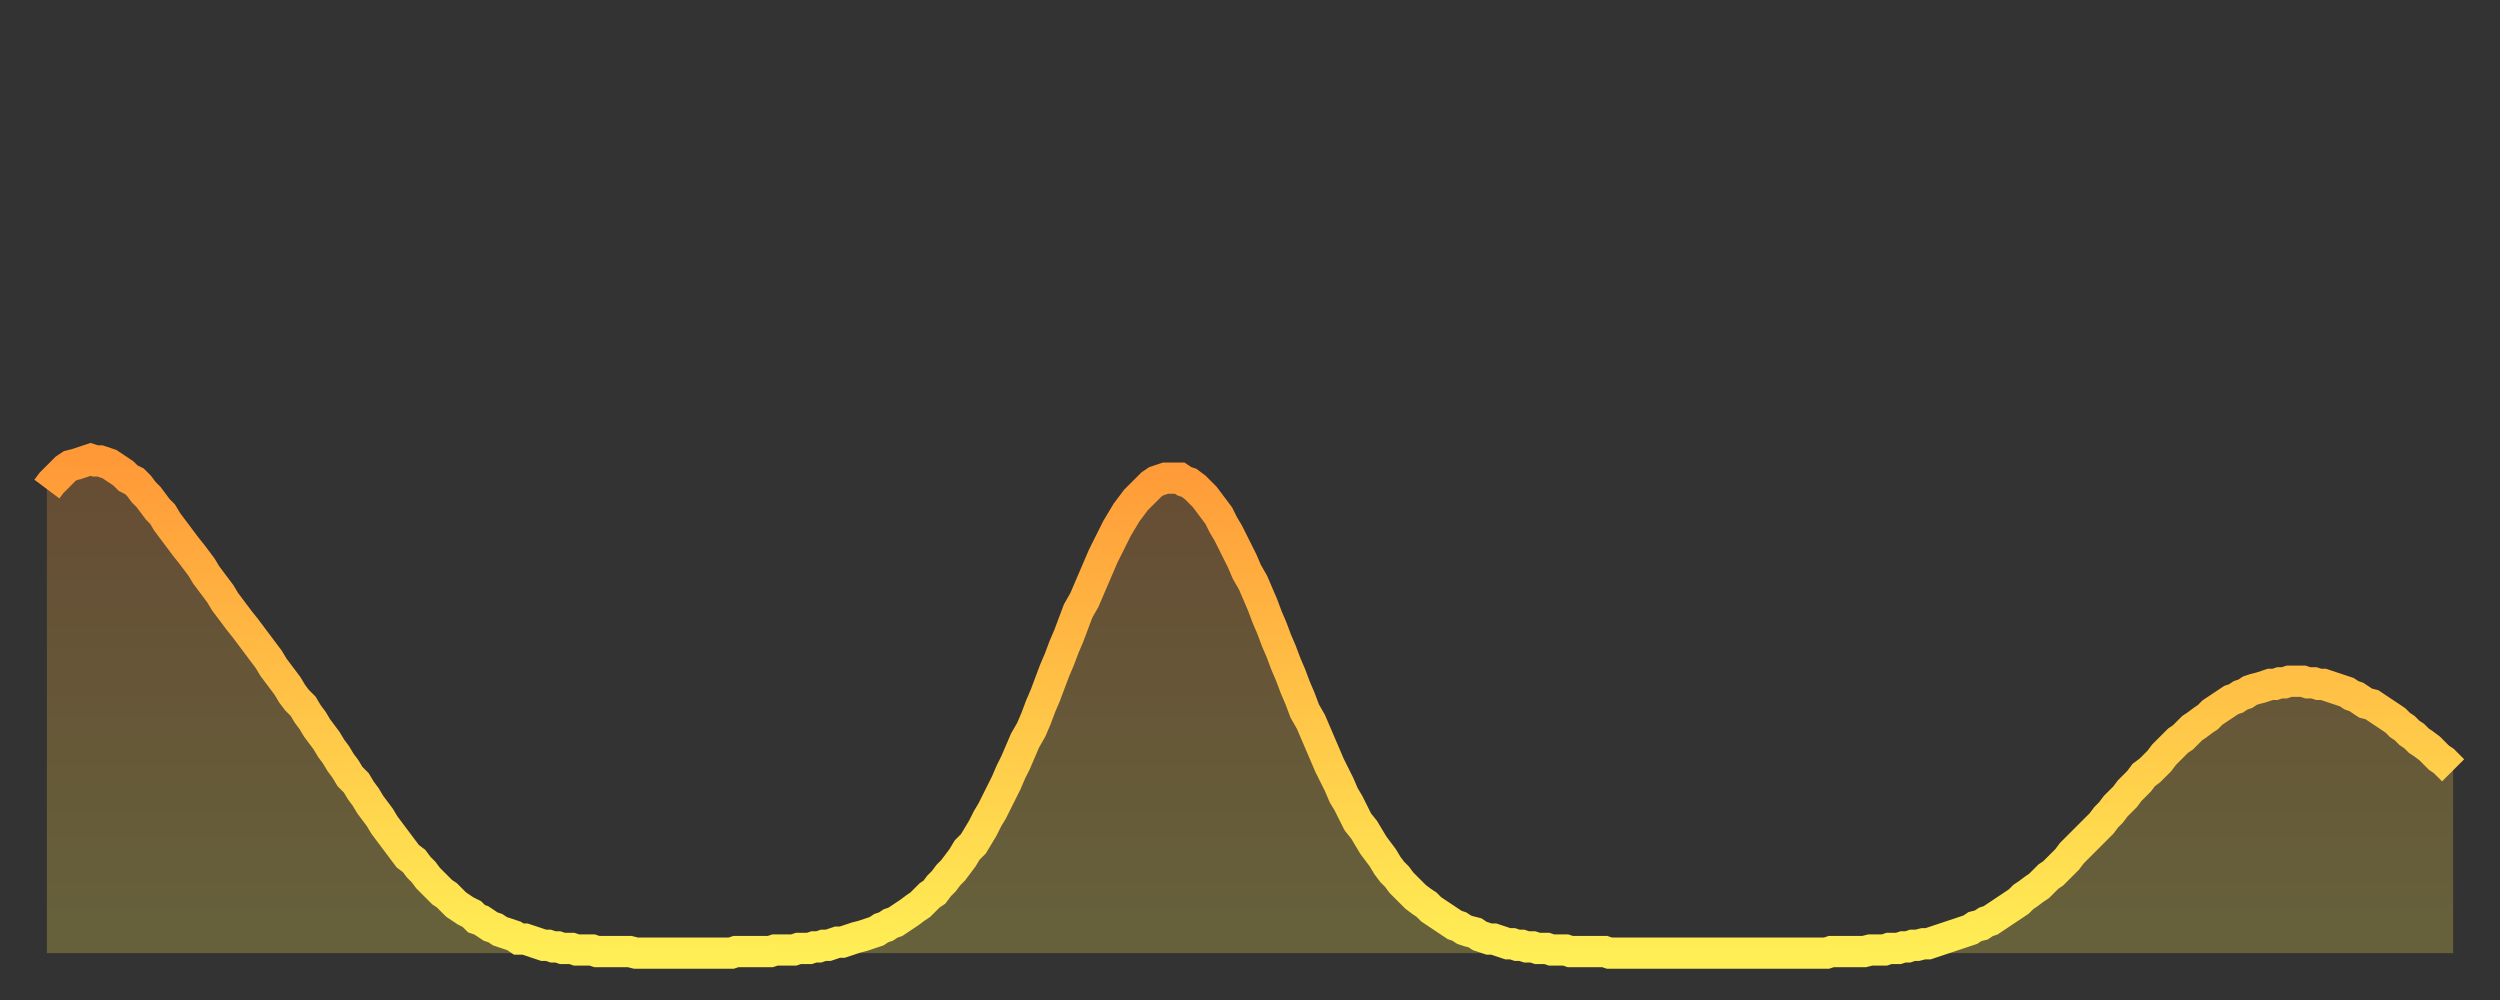
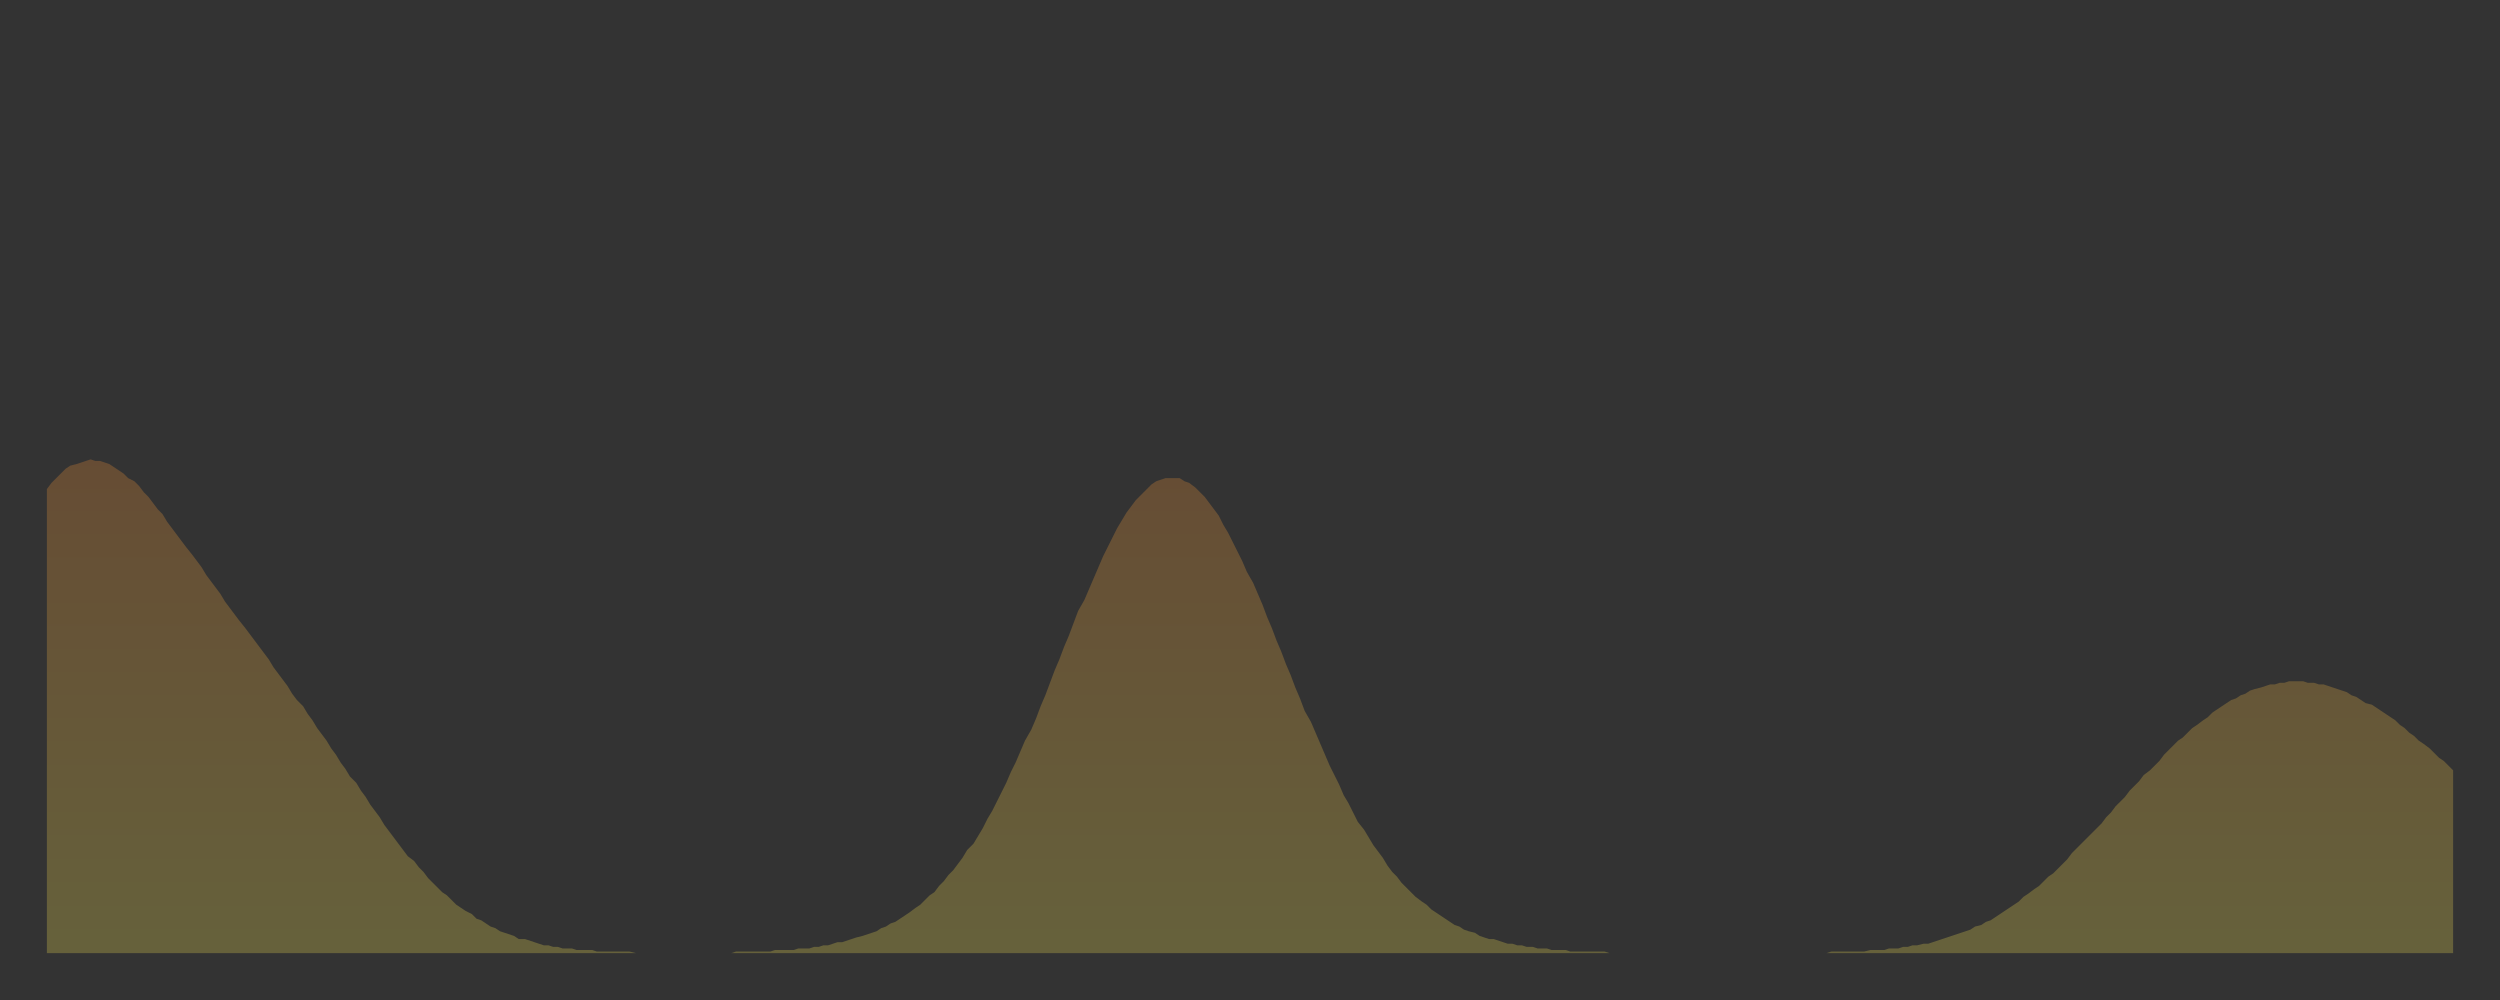
<svg xmlns="http://www.w3.org/2000/svg" baseProfile="full" height="64" version="1.1" width="160">
  <rect width="100%" height="100%" fill="#333333" stroke="none" />
  <defs>
    <linearGradient id="id3433404" x1="0" x2="0" y1="0" y2="1">
      <stop offset="0%" stop-color="#ff9938" />
      <stop offset="50%" stop-color="#ffc447" />
      <stop offset="100%" stop-color="#ffee55" />
    </linearGradient>
  </defs>
  <g transform="translate(3,3)">
    <g>
-       <path d="M 0.0 28.3 0.3 27.9 0.6 27.6 0.9 27.3 1.2 27.0 1.5 26.8 1.9 26.7 2.2 26.6 2.5 26.5 2.8 26.4 3.1 26.5 3.4 26.5 3.7 26.6 4.0 26.7 4.3 26.9 4.6 27.1 4.9 27.3 5.2 27.6 5.6 27.8 5.9 28.1 6.2 28.5 6.5 28.8 6.8 29.2 7.1 29.6 7.4 29.9 7.7 30.4 8.0 30.8 8.3 31.2 8.6 31.6 8.9 32.0 9.3 32.5 9.6 32.9 9.9 33.3 10.2 33.8 10.5 34.2 10.8 34.6 11.1 35.0 11.4 35.5 11.7 35.9 12.0 36.3 12.3 36.7 12.7 37.2 13.0 37.6 13.3 38.0 13.6 38.4 13.9 38.8 14.2 39.2 14.5 39.7 14.8 40.1 15.1 40.5 15.4 40.9 15.7 41.4 16.0 41.8 16.4 42.2 16.7 42.7 17.0 43.1 17.3 43.6 17.6 44.0 17.9 44.4 18.2 44.9 18.5 45.3 18.8 45.8 19.1 46.2 19.4 46.7 19.8 47.1 20.1 47.6 20.4 48.0 20.7 48.5 21.0 48.9 21.3 49.3 21.6 49.8 21.9 50.2 22.2 50.6 22.5 51.0 22.8 51.4 23.1 51.8 23.5 52.1 23.8 52.5 24.1 52.8 24.4 53.2 24.7 53.5 25.0 53.8 25.3 54.1 25.6 54.3 25.9 54.6 26.2 54.9 26.5 55.1 26.8 55.3 27.2 55.5 27.5 55.8 27.8 55.9 28.1 56.1 28.4 56.3 28.7 56.4 29.0 56.6 29.3 56.7 29.6 56.8 29.9 56.9 30.2 57.1 30.6 57.1 30.9 57.2 31.2 57.3 31.5 57.4 31.8 57.5 32.1 57.5 32.4 57.6 32.7 57.6 33.0 57.7 33.3 57.7 33.6 57.7 33.9 57.8 34.3 57.8 34.6 57.8 34.9 57.8 35.2 57.9 35.5 57.9 35.8 57.9 36.1 57.9 36.4 57.9 36.7 57.9 37.0 57.9 37.3 57.9 37.7 58.0 38.0 58.0 38.3 58.0 38.6 58.0 38.9 58.0 39.2 58.0 39.5 58.0 39.8 58.0 40.1 58.0 40.4 58.0 40.7 58.0 41.0 58.0 41.4 58.0 41.7 58.0 42.0 58.0 42.3 58.0 42.6 58.0 42.9 58.0 43.2 58.0 43.5 58.0 43.8 58.0 44.1 57.9 44.4 57.9 44.7 57.9 45.1 57.9 45.4 57.9 45.7 57.9 46.0 57.9 46.3 57.9 46.6 57.8 46.9 57.8 47.2 57.8 47.5 57.8 47.8 57.8 48.1 57.7 48.5 57.7 48.8 57.7 49.1 57.6 49.4 57.6 49.7 57.5 50.0 57.5 50.3 57.4 50.6 57.3 50.9 57.3 51.2 57.2 51.5 57.1 51.8 57.0 52.2 56.9 52.5 56.8 52.8 56.7 53.1 56.6 53.4 56.4 53.7 56.3 54.0 56.1 54.3 56.0 54.6 55.8 54.9 55.6 55.2 55.4 55.6 55.1 55.9 54.9 56.2 54.6 56.5 54.3 56.8 54.1 57.1 53.7 57.4 53.4 57.7 53.0 58.0 52.7 58.3 52.3 58.6 51.9 58.9 51.4 59.3 51.0 59.6 50.5 59.9 50.0 60.2 49.4 60.5 48.9 60.8 48.3 61.1 47.7 61.4 47.1 61.7 46.4 62.0 45.8 62.3 45.1 62.6 44.4 63.0 43.7 63.3 43.0 63.6 42.2 63.9 41.5 64.2 40.7 64.5 39.9 64.8 39.2 65.1 38.4 65.4 37.7 65.7 36.9 66.0 36.1 66.4 35.4 66.7 34.7 67.0 34.0 67.3 33.3 67.6 32.6 67.9 32.0 68.2 31.4 68.5 30.8 68.8 30.3 69.1 29.8 69.4 29.4 69.7 29.0 70.1 28.6 70.4 28.3 70.7 28.0 71.0 27.8 71.3 27.7 71.6 27.6 71.9 27.6 72.2 27.6 72.5 27.6 72.8 27.8 73.1 27.9 73.5 28.2 73.8 28.5 74.1 28.8 74.4 29.2 74.7 29.6 75.0 30.0 75.3 30.6 75.6 31.1 75.9 31.7 76.2 32.3 76.5 32.9 76.8 33.6 77.2 34.3 77.5 35.0 77.8 35.7 78.1 36.5 78.4 37.2 78.7 38.0 79.0 38.7 79.3 39.5 79.6 40.2 79.9 41.0 80.2 41.7 80.5 42.5 80.9 43.2 81.2 43.9 81.5 44.6 81.8 45.3 82.1 46.0 82.4 46.6 82.7 47.2 83.0 47.9 83.3 48.4 83.6 49.0 83.9 49.6 84.3 50.1 84.6 50.6 84.9 51.1 85.2 51.5 85.5 51.9 85.8 52.4 86.1 52.8 86.4 53.1 86.7 53.5 87.0 53.8 87.3 54.1 87.6 54.4 88.0 54.7 88.3 54.9 88.6 55.2 88.9 55.4 89.2 55.6 89.5 55.8 89.8 56.0 90.1 56.2 90.4 56.3 90.7 56.5 91.0 56.6 91.4 56.7 91.7 56.9 92.0 57.0 92.3 57.1 92.6 57.1 92.9 57.2 93.2 57.3 93.5 57.4 93.8 57.4 94.1 57.5 94.4 57.5 94.7 57.6 95.1 57.6 95.4 57.7 95.7 57.7 96.0 57.7 96.3 57.8 96.6 57.8 96.9 57.8 97.2 57.8 97.5 57.9 97.8 57.9 98.1 57.9 98.4 57.9 98.8 57.9 99.1 57.9 99.4 57.9 99.7 57.9 100.0 58.0 100.3 58.0 100.6 58.0 100.9 58.0 101.2 58.0 101.5 58.0 101.8 58.0 102.2 58.0 102.5 58.0 102.8 58.0 103.1 58.0 103.4 58.0 103.7 58.0 104.0 58.0 104.3 58.0 104.6 58.0 104.9 58.0 105.2 58.0 105.5 58.0 105.9 58.0 106.2 58.0 106.5 58.0 106.8 58.0 107.1 58.0 107.4 58.0 107.7 58.0 108.0 58.0 108.3 58.0 108.6 58.0 108.9 58.0 109.3 58.0 109.6 58.0 109.9 58.0 110.2 58.0 110.5 58.0 110.8 58.0 111.1 58.0 111.4 58.0 111.7 58.0 112.0 58.0 112.3 58.0 112.6 58.0 113.0 58.0 113.3 58.0 113.6 58.0 113.9 58.0 114.2 57.9 114.5 57.9 114.8 57.9 115.1 57.9 115.4 57.9 115.7 57.9 116.0 57.9 116.3 57.9 116.7 57.8 117.0 57.8 117.3 57.8 117.6 57.8 117.9 57.7 118.2 57.7 118.5 57.7 118.8 57.6 119.1 57.6 119.4 57.5 119.7 57.5 120.1 57.4 120.4 57.4 120.7 57.3 121.0 57.2 121.3 57.1 121.6 57.0 121.9 56.9 122.2 56.8 122.5 56.7 122.8 56.6 123.1 56.5 123.4 56.3 123.8 56.2 124.1 56.0 124.4 55.9 124.7 55.7 125.0 55.5 125.3 55.3 125.6 55.1 125.9 54.9 126.2 54.7 126.5 54.4 126.8 54.2 127.2 53.9 127.5 53.7 127.8 53.4 128.1 53.1 128.4 52.9 128.7 52.6 129.0 52.3 129.3 52.0 129.6 51.6 129.9 51.3 130.2 51.0 130.5 50.7 130.9 50.3 131.2 50.0 131.5 49.7 131.8 49.3 132.1 49.0 132.4 48.6 132.7 48.3 133.0 48.0 133.3 47.6 133.6 47.3 133.9 47.0 134.2 46.6 134.6 46.3 134.9 46.0 135.2 45.7 135.5 45.3 135.8 45.0 136.1 44.7 136.4 44.4 136.7 44.2 137.0 43.9 137.3 43.6 137.6 43.4 138.0 43.1 138.3 42.9 138.6 42.6 138.9 42.4 139.2 42.2 139.5 42.0 139.8 41.8 140.1 41.7 140.4 41.5 140.7 41.4 141.0 41.2 141.3 41.1 141.7 41.0 142.0 40.9 142.3 40.8 142.6 40.8 142.9 40.7 143.2 40.7 143.5 40.6 143.8 40.6 144.1 40.6 144.4 40.6 144.7 40.7 145.1 40.7 145.4 40.8 145.7 40.8 146.0 40.9 146.3 41.0 146.6 41.1 146.9 41.2 147.2 41.3 147.5 41.5 147.8 41.6 148.1 41.8 148.4 42.0 148.8 42.1 149.1 42.3 149.4 42.5 149.7 42.7 150.0 42.9 150.3 43.1 150.6 43.4 150.9 43.6 151.2 43.9 151.5 44.1 151.8 44.4 152.1 44.6 152.5 44.9 152.8 45.2 153.1 45.5 153.4 45.7 153.7 46.0 154.0 46.3" fill="none" id="graph-curve" opacity="1" stroke="url(#id3433404)" stroke-width="2" />
      <path d="M 0 58 L 0.0 28.3 0.3 27.9 0.6 27.6 0.9 27.3 1.2 27.0 1.5 26.8 1.9 26.7 2.2 26.6 2.5 26.5 2.8 26.4 3.1 26.5 3.4 26.5 3.7 26.6 4.0 26.7 4.3 26.9 4.6 27.1 4.9 27.3 5.2 27.6 5.6 27.8 5.9 28.1 6.2 28.5 6.5 28.8 6.8 29.2 7.1 29.6 7.4 29.9 7.7 30.4 8.0 30.8 8.3 31.2 8.6 31.6 8.9 32.0 9.3 32.5 9.6 32.9 9.9 33.3 10.2 33.8 10.5 34.2 10.8 34.6 11.1 35.0 11.4 35.5 11.7 35.9 12.0 36.3 12.3 36.7 12.7 37.2 13.0 37.6 13.3 38.0 13.6 38.4 13.9 38.8 14.2 39.2 14.5 39.7 14.8 40.1 15.1 40.5 15.4 40.9 15.7 41.4 16.0 41.8 16.4 42.2 16.7 42.7 17.0 43.1 17.3 43.6 17.6 44.0 17.9 44.4 18.2 44.9 18.5 45.3 18.8 45.8 19.1 46.2 19.4 46.7 19.8 47.1 20.1 47.6 20.4 48.0 20.7 48.5 21.0 48.9 21.3 49.3 21.6 49.8 21.9 50.2 22.2 50.6 22.5 51.0 22.8 51.4 23.1 51.8 23.5 52.1 23.8 52.5 24.1 52.8 24.4 53.2 24.7 53.5 25.0 53.8 25.3 54.1 25.6 54.3 25.9 54.6 26.2 54.9 26.5 55.1 26.8 55.3 27.2 55.5 27.5 55.8 27.8 55.9 28.1 56.1 28.4 56.3 28.7 56.4 29.0 56.6 29.3 56.7 29.6 56.8 29.9 56.9 30.2 57.1 30.6 57.1 30.9 57.2 31.2 57.3 31.5 57.4 31.8 57.5 32.1 57.5 32.4 57.6 32.7 57.6 33.0 57.7 33.3 57.7 33.6 57.7 33.9 57.8 34.3 57.8 34.6 57.8 34.9 57.8 35.2 57.9 35.5 57.9 35.8 57.9 36.1 57.9 36.4 57.9 36.7 57.9 37.0 57.9 37.3 57.9 37.7 58.0 38.0 58.0 38.3 58.0 38.6 58.0 38.9 58.0 39.2 58.0 39.5 58.0 39.8 58.0 40.1 58.0 40.4 58.0 40.7 58.0 41.0 58.0 41.4 58.0 41.7 58.0 42.0 58.0 42.3 58.0 42.6 58.0 42.9 58.0 43.2 58.0 43.5 58.0 43.8 58.0 44.1 57.9 44.4 57.9 44.7 57.9 45.1 57.9 45.4 57.9 45.7 57.9 46.0 57.9 46.3 57.9 46.6 57.8 46.9 57.8 47.2 57.8 47.5 57.8 47.8 57.8 48.1 57.7 48.5 57.7 48.8 57.7 49.1 57.6 49.4 57.6 49.7 57.5 50.0 57.5 50.3 57.4 50.6 57.3 50.9 57.3 51.2 57.2 51.5 57.1 51.8 57.0 52.2 56.9 52.5 56.8 52.8 56.7 53.1 56.6 53.4 56.4 53.7 56.3 54.0 56.1 54.3 56.0 54.6 55.8 54.9 55.6 55.2 55.4 55.6 55.1 55.9 54.9 56.2 54.6 56.5 54.3 56.8 54.1 57.1 53.7 57.4 53.4 57.7 53.0 58.0 52.7 58.3 52.3 58.6 51.9 58.9 51.4 59.3 51.0 59.6 50.5 59.9 50.0 60.2 49.4 60.5 48.9 60.8 48.3 61.1 47.7 61.4 47.1 61.7 46.4 62.0 45.8 62.3 45.1 62.6 44.4 63.0 43.7 63.3 43.0 63.6 42.2 63.9 41.5 64.2 40.7 64.5 39.9 64.8 39.2 65.1 38.4 65.4 37.7 65.7 36.9 66.0 36.1 66.4 35.4 66.7 34.7 67.0 34.0 67.3 33.3 67.6 32.6 67.9 32.0 68.2 31.4 68.5 30.8 68.8 30.3 69.1 29.8 69.4 29.4 69.7 29.0 70.1 28.6 70.4 28.3 70.7 28.0 71.0 27.8 71.3 27.7 71.6 27.6 71.9 27.6 72.2 27.6 72.5 27.6 72.8 27.8 73.1 27.9 73.5 28.2 73.8 28.5 74.1 28.8 74.4 29.2 74.7 29.6 75.0 30.0 75.3 30.6 75.6 31.1 75.9 31.7 76.2 32.3 76.5 32.9 76.8 33.6 77.2 34.3 77.5 35.0 77.8 35.7 78.1 36.5 78.4 37.2 78.7 38.0 79.0 38.7 79.3 39.5 79.6 40.2 79.9 41.0 80.2 41.7 80.5 42.5 80.9 43.2 81.2 43.9 81.5 44.6 81.8 45.3 82.1 46.0 82.4 46.6 82.7 47.2 83.0 47.9 83.3 48.4 83.6 49.0 83.9 49.6 84.3 50.1 84.6 50.6 84.9 51.1 85.2 51.5 85.5 51.9 85.8 52.4 86.1 52.8 86.4 53.1 86.7 53.5 87.0 53.8 87.3 54.1 87.6 54.4 88.0 54.7 88.3 54.9 88.6 55.2 88.9 55.4 89.2 55.6 89.5 55.8 89.8 56.0 90.1 56.2 90.4 56.3 90.7 56.5 91.0 56.6 91.4 56.7 91.7 56.9 92.0 57.0 92.3 57.1 92.6 57.1 92.9 57.2 93.2 57.3 93.5 57.4 93.8 57.4 94.1 57.5 94.4 57.5 94.7 57.6 95.1 57.6 95.4 57.7 95.7 57.7 96.0 57.7 96.3 57.8 96.6 57.8 96.9 57.8 97.2 57.8 97.5 57.9 97.8 57.9 98.1 57.9 98.4 57.9 98.8 57.9 99.1 57.9 99.4 57.9 99.7 57.9 100.0 58.0 100.3 58.0 100.6 58.0 100.9 58.0 101.2 58.0 101.5 58.0 101.8 58.0 102.2 58.0 102.5 58.0 102.8 58.0 103.1 58.0 103.4 58.0 103.7 58.0 104.0 58.0 104.3 58.0 104.6 58.0 104.9 58.0 105.2 58.0 105.5 58.0 105.9 58.0 106.2 58.0 106.5 58.0 106.8 58.0 107.1 58.0 107.4 58.0 107.7 58.0 108.0 58.0 108.3 58.0 108.6 58.0 108.9 58.0 109.3 58.0 109.6 58.0 109.9 58.0 110.2 58.0 110.5 58.0 110.8 58.0 111.1 58.0 111.4 58.0 111.7 58.0 112.0 58.0 112.3 58.0 112.6 58.0 113.0 58.0 113.3 58.0 113.6 58.0 113.9 58.0 114.2 57.9 114.5 57.9 114.8 57.9 115.1 57.9 115.4 57.9 115.7 57.9 116.0 57.9 116.3 57.9 116.7 57.8 117.0 57.8 117.3 57.8 117.6 57.8 117.9 57.7 118.2 57.7 118.5 57.7 118.8 57.6 119.1 57.6 119.4 57.5 119.7 57.5 120.1 57.4 120.4 57.4 120.7 57.3 121.0 57.2 121.3 57.1 121.6 57.0 121.9 56.9 122.2 56.8 122.5 56.7 122.8 56.6 123.1 56.5 123.4 56.3 123.8 56.2 124.1 56.0 124.4 55.9 124.7 55.7 125.0 55.5 125.3 55.3 125.6 55.1 125.9 54.9 126.2 54.7 126.5 54.4 126.8 54.2 127.2 53.9 127.5 53.7 127.8 53.4 128.1 53.1 128.4 52.9 128.7 52.6 129.0 52.3 129.3 52.0 129.6 51.6 129.9 51.3 130.2 51.0 130.5 50.7 130.9 50.3 131.2 50.0 131.5 49.7 131.8 49.3 132.1 49.0 132.4 48.6 132.7 48.3 133.0 48.0 133.3 47.6 133.6 47.3 133.9 47.0 134.2 46.6 134.6 46.3 134.9 46.0 135.2 45.7 135.5 45.3 135.8 45.0 136.1 44.7 136.4 44.4 136.7 44.2 137.0 43.9 137.3 43.6 137.6 43.4 138.0 43.1 138.3 42.9 138.6 42.6 138.9 42.4 139.2 42.2 139.5 42.0 139.8 41.8 140.1 41.7 140.4 41.5 140.7 41.4 141.0 41.2 141.3 41.1 141.7 41.0 142.0 40.9 142.3 40.8 142.6 40.8 142.9 40.7 143.2 40.7 143.5 40.6 143.8 40.6 144.1 40.6 144.4 40.6 144.7 40.7 145.1 40.7 145.4 40.8 145.7 40.8 146.0 40.9 146.3 41.0 146.6 41.1 146.9 41.2 147.2 41.3 147.5 41.5 147.8 41.6 148.1 41.8 148.4 42.0 148.8 42.1 149.1 42.3 149.4 42.5 149.7 42.7 150.0 42.9 150.3 43.1 150.6 43.4 150.9 43.6 151.2 43.9 151.5 44.1 151.8 44.4 152.1 44.6 152.5 44.9 152.8 45.2 153.1 45.5 153.4 45.7 153.7 46.0 154.0 46.3 154 58" fill="url(#id3433404)" fill-opacity=".25" id="graph-shadow" />
    </g>
  </g>
</svg>